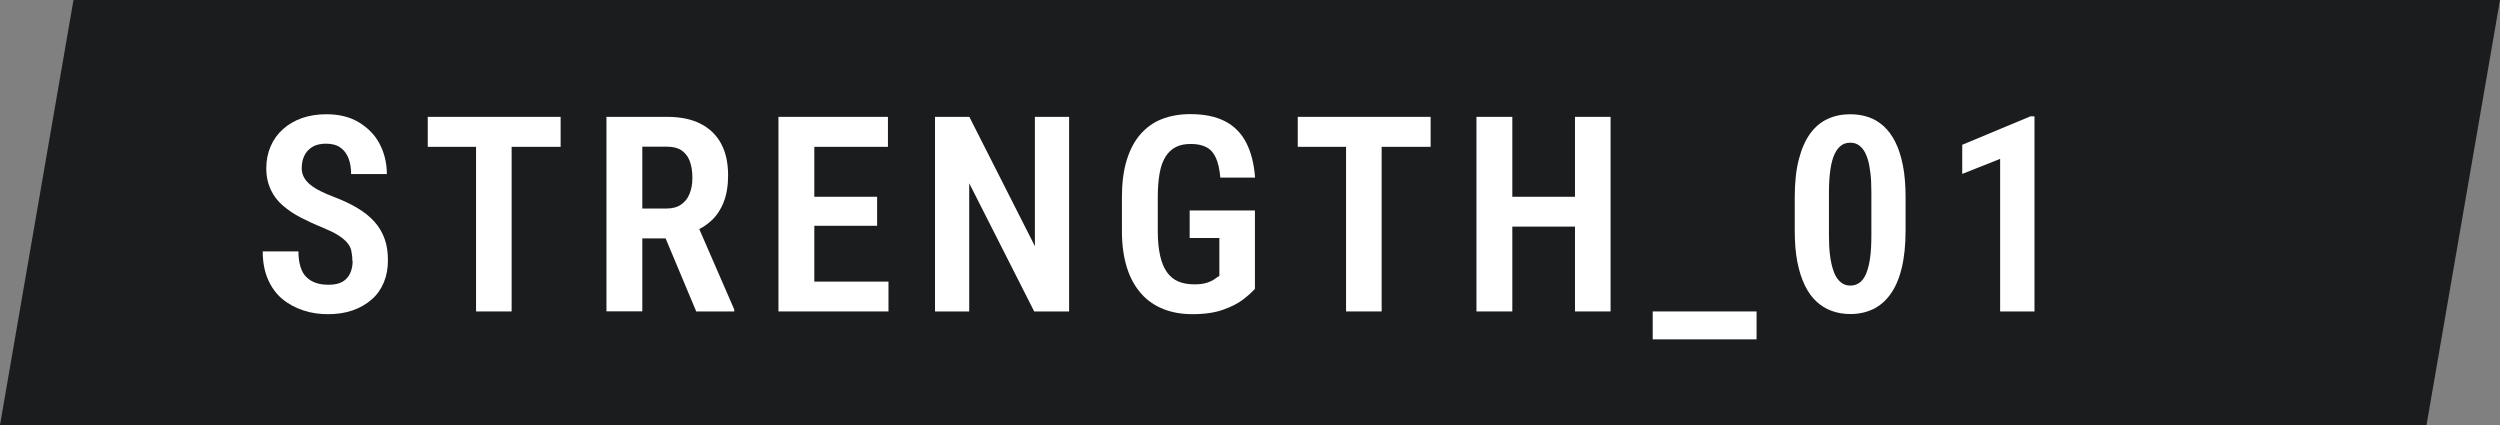
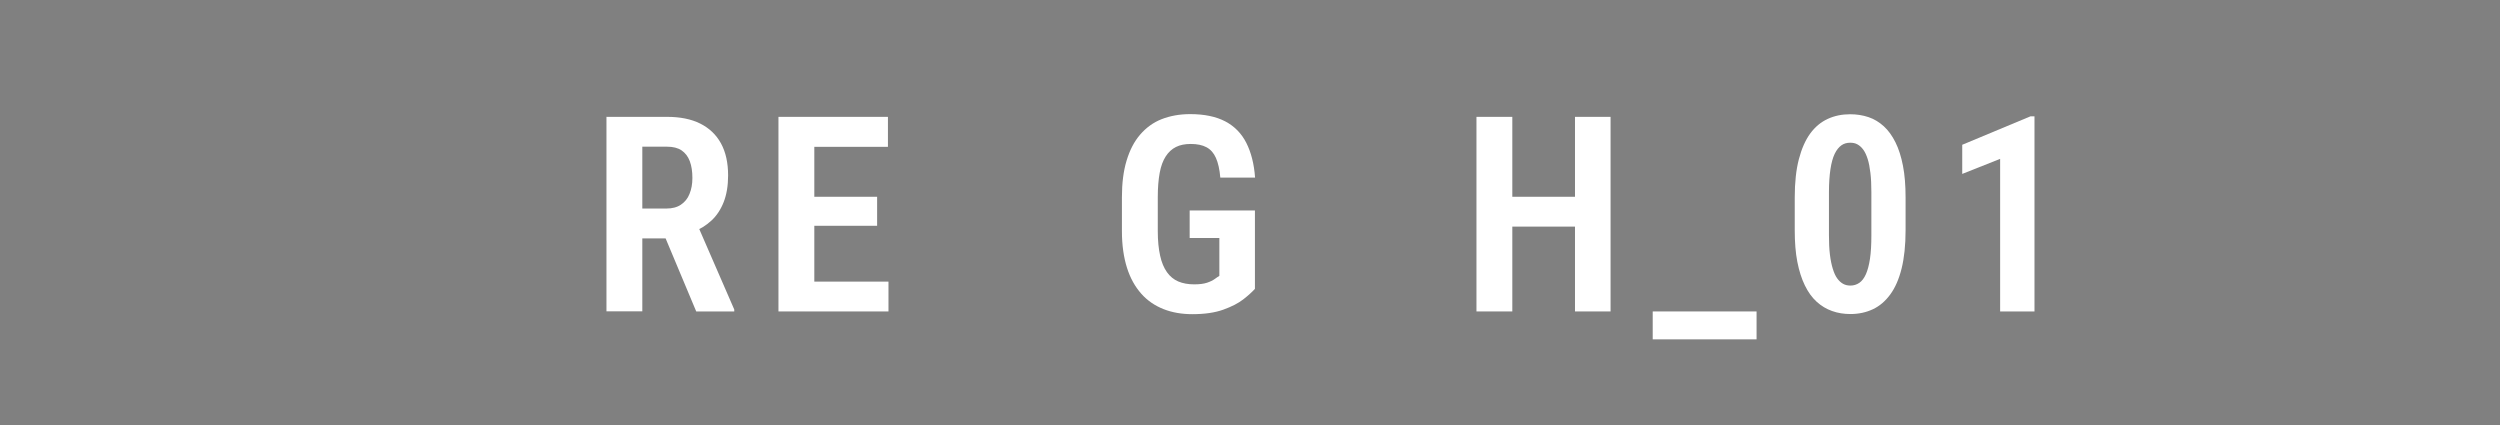
<svg xmlns="http://www.w3.org/2000/svg" id="_レイヤー_2" data-name="レイヤー 2" viewBox="0 0 182.7 31.06">
  <rect x="0" y="0" width="182.7" height="31.06" fill="#808080" stroke="none" />
  <defs>
    <style>
      .cls-1 {
        fill: #1a1c1e;
      }

      .cls-1, .cls-2 {
        stroke-width: 0px;
      }

      .cls-2 {
        fill: #fff;
      }
    </style>
  </defs>
  <g id="text">
-     <polygon class="cls-1" points="177.33 31.06 0 31.06 5.37 0 182.7 0 177.33 31.06" />
    <g>
-       <path class="cls-2" d="m25.75,19.06c0-.28-.03-.53-.08-.75s-.16-.42-.32-.6-.38-.36-.67-.54-.67-.36-1.13-.55c-.55-.22-1.06-.46-1.55-.71s-.92-.54-1.31-.87-.69-.72-.9-1.17-.33-.97-.33-1.57.11-1.12.32-1.61.51-.9.9-1.25.85-.62,1.39-.81,1.13-.28,1.78-.28c.92,0,1.71.19,2.36.58s1.17.9,1.52,1.56.54,1.4.54,2.23h-2.61c0-.43-.06-.81-.19-1.15s-.33-.6-.6-.79-.62-.28-1.05-.28c-.4,0-.74.08-1,.24s-.45.37-.58.64-.19.58-.19.92c0,.25.06.47.17.67s.27.38.47.54.45.32.74.46.61.29.97.42c.66.25,1.23.52,1.73.82s.91.63,1.24,1,.57.78.74,1.25.24.99.24,1.58-.1,1.12-.3,1.6-.49.9-.88,1.24-.85.61-1.39.8-1.15.28-1.81.28-1.25-.09-1.82-.28-1.09-.47-1.53-.84-.79-.85-1.04-1.43-.38-1.25-.38-2.04h2.61c0,.44.05.81.15,1.13s.24.57.44.76.43.33.7.42.58.13.93.13c.41,0,.74-.07,1-.22s.44-.36.56-.62.18-.56.18-.9Z" />
-       <path class="cls-2" d="m40.97,8.54v2.19h-9.71v-2.19h9.71Zm-3.58,0v14.22h-2.6v-14.22h2.6Z" />
      <path class="cls-2" d="m44.34,8.54h4.42c.94,0,1.75.16,2.41.49s1.17.81,1.52,1.45c.35.64.52,1.42.52,2.35,0,.74-.11,1.39-.32,1.93-.21.54-.51,1-.9,1.36-.39.36-.85.65-1.4.85l-.79.45h-3.66v-2.18s2.56,0,2.56,0c.42,0,.78-.09,1.06-.28s.5-.45.63-.79c.14-.34.21-.72.21-1.16,0-.48-.06-.88-.19-1.23s-.33-.6-.6-.79c-.27-.18-.62-.27-1.06-.27h-1.81v12.03h-2.62v-14.22Zm6.54,14.22l-2.67-6.37h2.74l2.71,6.23v.14h-2.79Z" />
      <path class="cls-2" d="m59.51,8.54v14.22h-2.62v-14.22h2.62Zm5.38,0v2.19h-6.13v-2.19h6.13Zm-.79,5.84v2.12h-5.34v-2.12h5.34Zm.83,6.2v2.18h-6.17v-2.18h6.17Z" />
-       <path class="cls-2" d="m78.13,8.54v14.22h-2.55l-4.75-9.37v9.37h-2.5v-14.22h2.51l4.79,9.45v-9.45h2.5Z" />
      <path class="cls-2" d="m91.71,15.38v5.73c-.19.21-.47.47-.84.76s-.86.54-1.47.76-1.36.33-2.26.33c-.77,0-1.48-.12-2.11-.37s-1.18-.62-1.63-1.13-.8-1.13-1.04-1.89-.37-1.65-.37-2.68v-2.48c0-1.02.11-1.91.34-2.67s.55-1.39.99-1.9.96-.89,1.57-1.13,1.31-.37,2.09-.37c1.04,0,1.89.18,2.56.53s1.19.88,1.54,1.57.57,1.54.64,2.54h-2.54c-.05-.6-.16-1.08-.32-1.44s-.39-.62-.69-.78-.68-.24-1.15-.24c-.42,0-.78.07-1.08.22s-.55.38-.75.69-.35.71-.44,1.2-.14,1.08-.14,1.77v2.5c0,.69.06,1.28.17,1.78s.28.9.5,1.21.5.54.83.68.72.21,1.16.21c.39,0,.7-.04.94-.12s.42-.17.56-.27.25-.18.34-.23v-2.77h-2.17v-2.01h4.78Z" />
-       <path class="cls-2" d="m104.55,8.54v2.19h-9.71v-2.19h9.71Zm-3.58,0v14.22h-2.6v-14.22h2.6Z" />
      <path class="cls-2" d="m110.52,8.54v14.22h-2.62v-14.22h2.62Zm5.22,5.84v2.18h-5.91v-2.18h5.91Zm1.96-5.84v14.22h-2.6v-14.22h2.6Z" />
      <path class="cls-2" d="m128.37,22.76v2.04h-7.59v-2.04h7.59Z" />
      <path class="cls-2" d="m139.26,14.43v2.4c0,1.09-.1,2.02-.29,2.79s-.47,1.41-.83,1.9-.78.85-1.27,1.08-1.04.35-1.64.35c-.48,0-.92-.07-1.34-.22s-.79-.37-1.13-.68-.62-.7-.86-1.19-.42-1.06-.55-1.72-.19-1.44-.19-2.31v-2.4c0-1.09.1-2.02.3-2.79s.48-1.4.83-1.88.78-.84,1.28-1.07,1.04-.34,1.64-.34c.48,0,.92.07,1.34.21s.79.37,1.12.67.61.69.85,1.17.42,1.05.55,1.72.19,1.44.19,2.31Zm-2.5,2.75v-3.13c0-.53-.02-1-.07-1.41s-.11-.74-.2-1.02-.19-.5-.32-.68-.27-.3-.43-.39-.34-.12-.53-.12c-.24,0-.46.06-.64.19s-.35.33-.49.62-.24.66-.31,1.12-.11,1.03-.11,1.69v3.13c0,.54.02,1.01.07,1.42s.12.75.21,1.04.19.52.32.7.27.31.43.4.34.13.54.13c.24,0,.46-.07.65-.2s.35-.34.48-.63.23-.67.3-1.14.1-1.04.1-1.71Z" />
      <path class="cls-2" d="m148.68,8.5v14.26h-2.51v-11.15l-2.77,1.1v-2.13l4.99-2.08h.29Z" />
    </g>
  </g>
</svg>